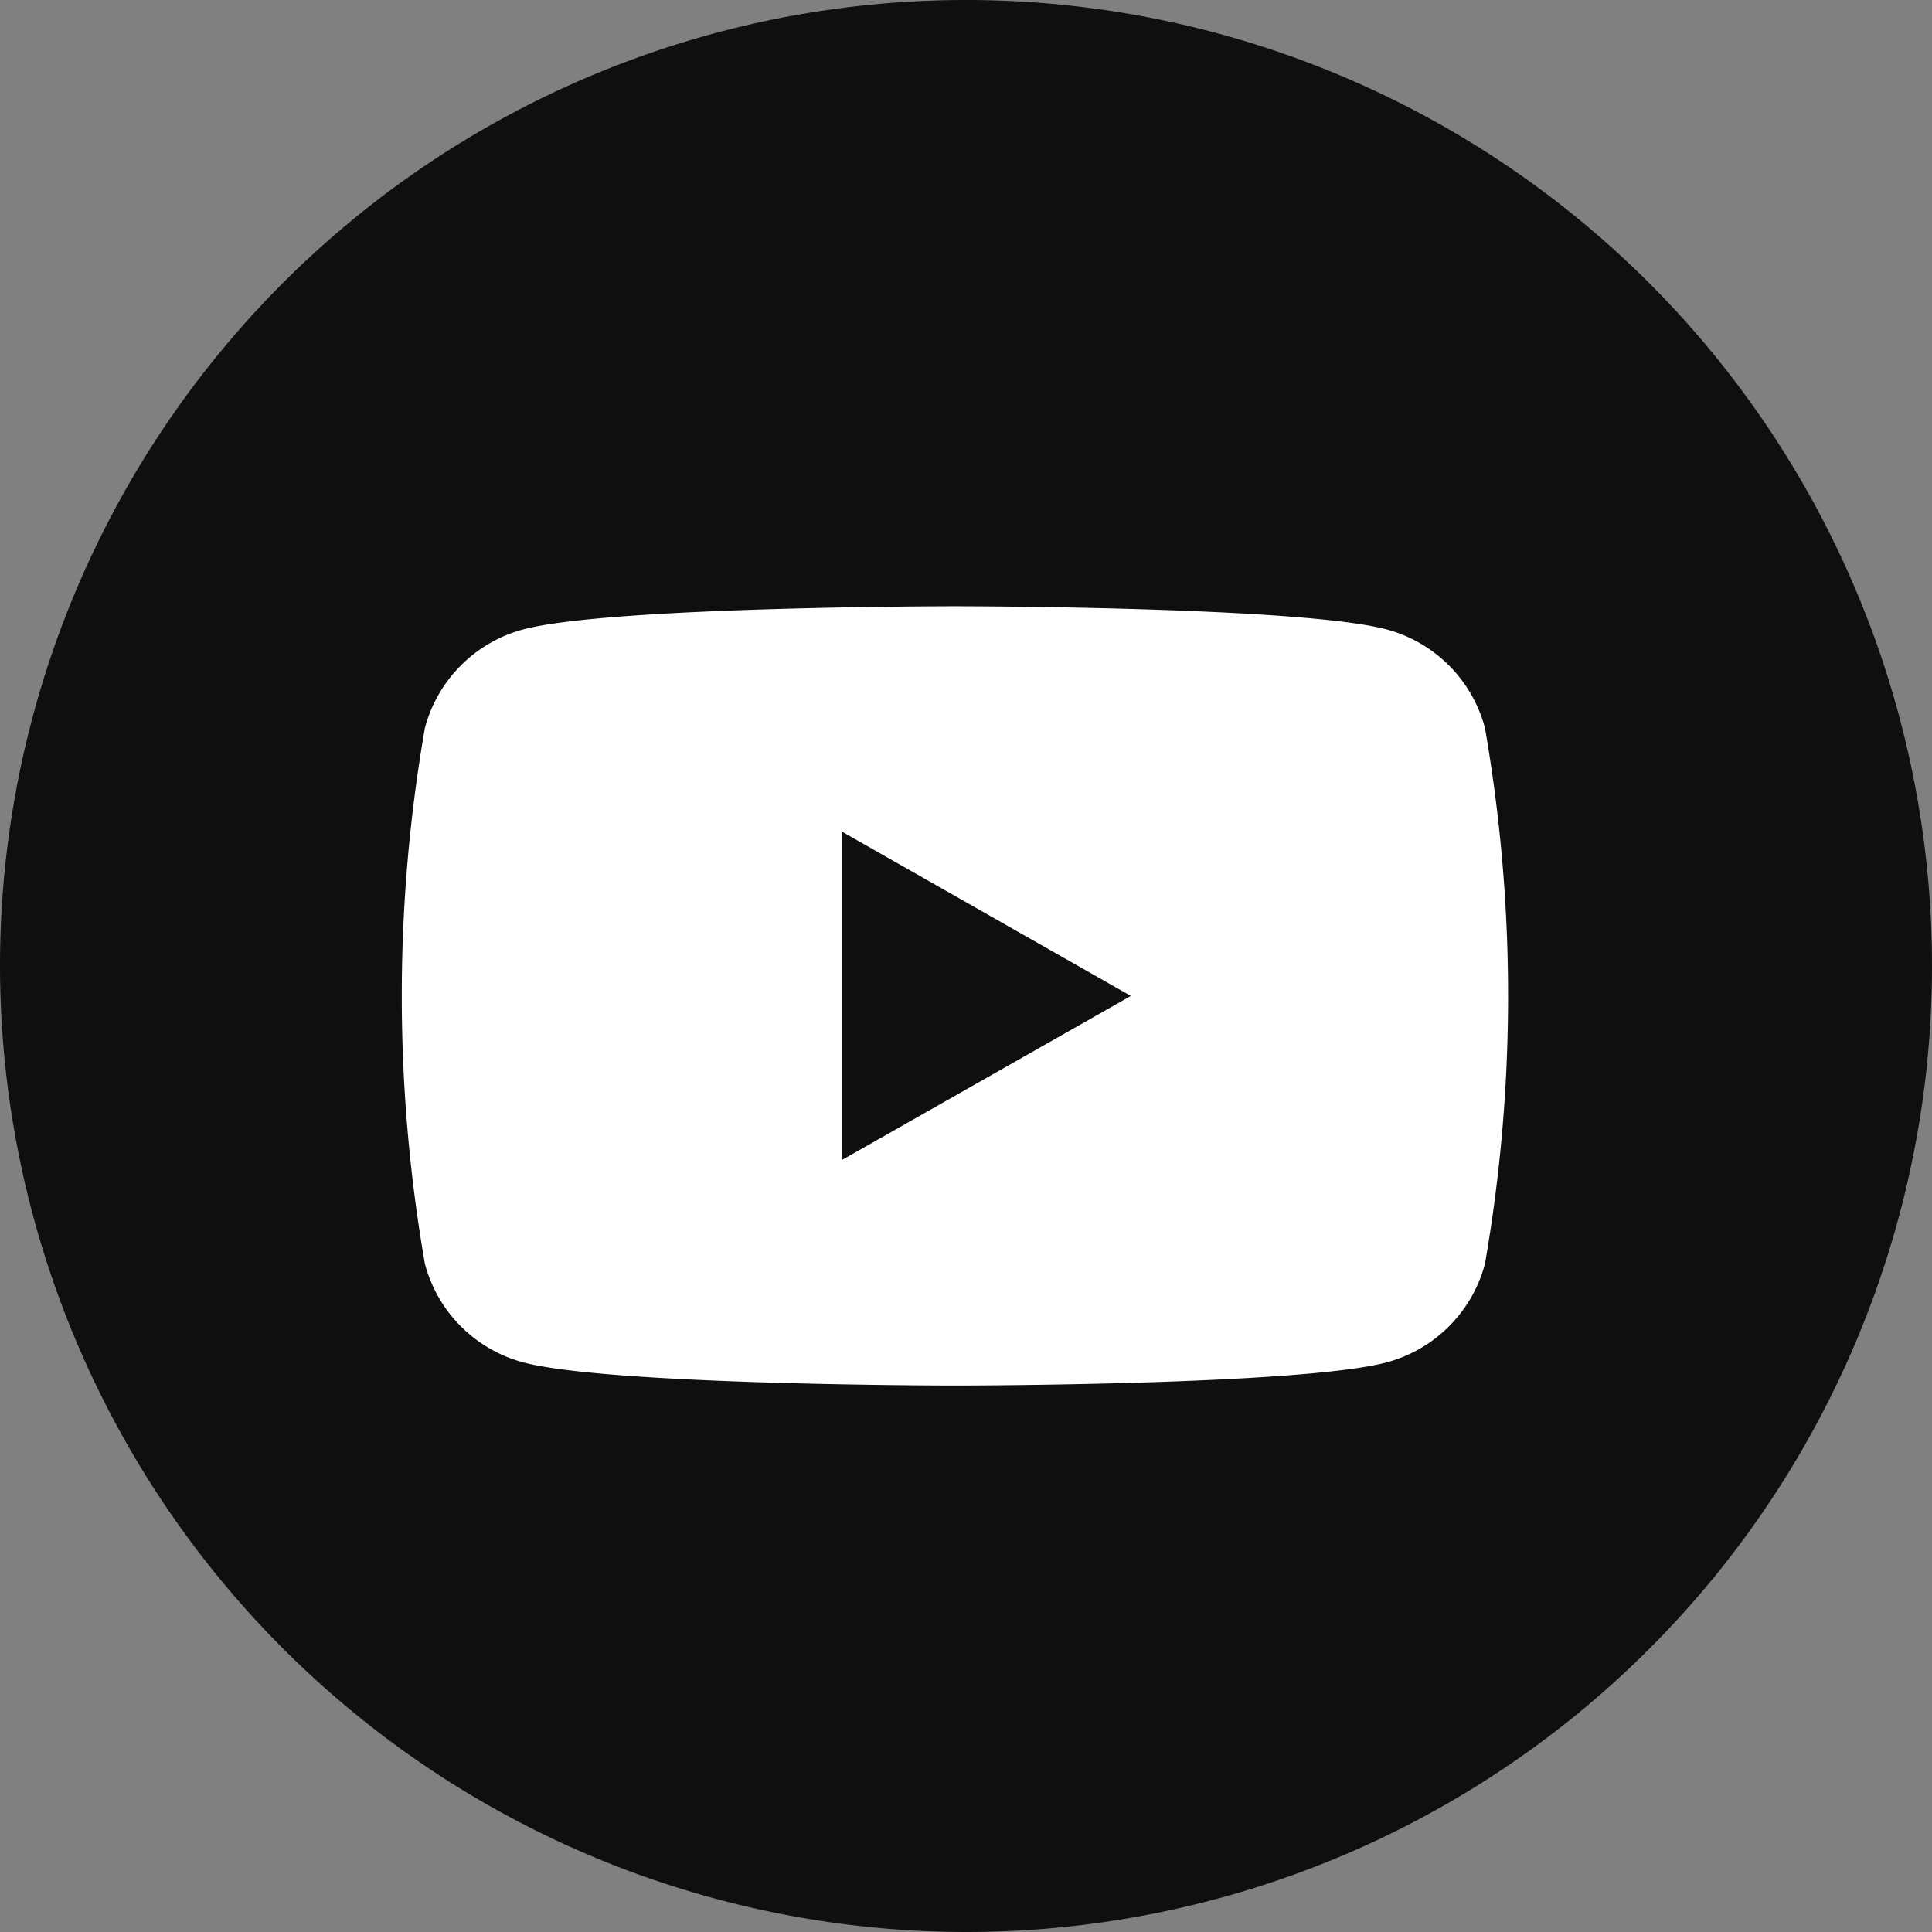
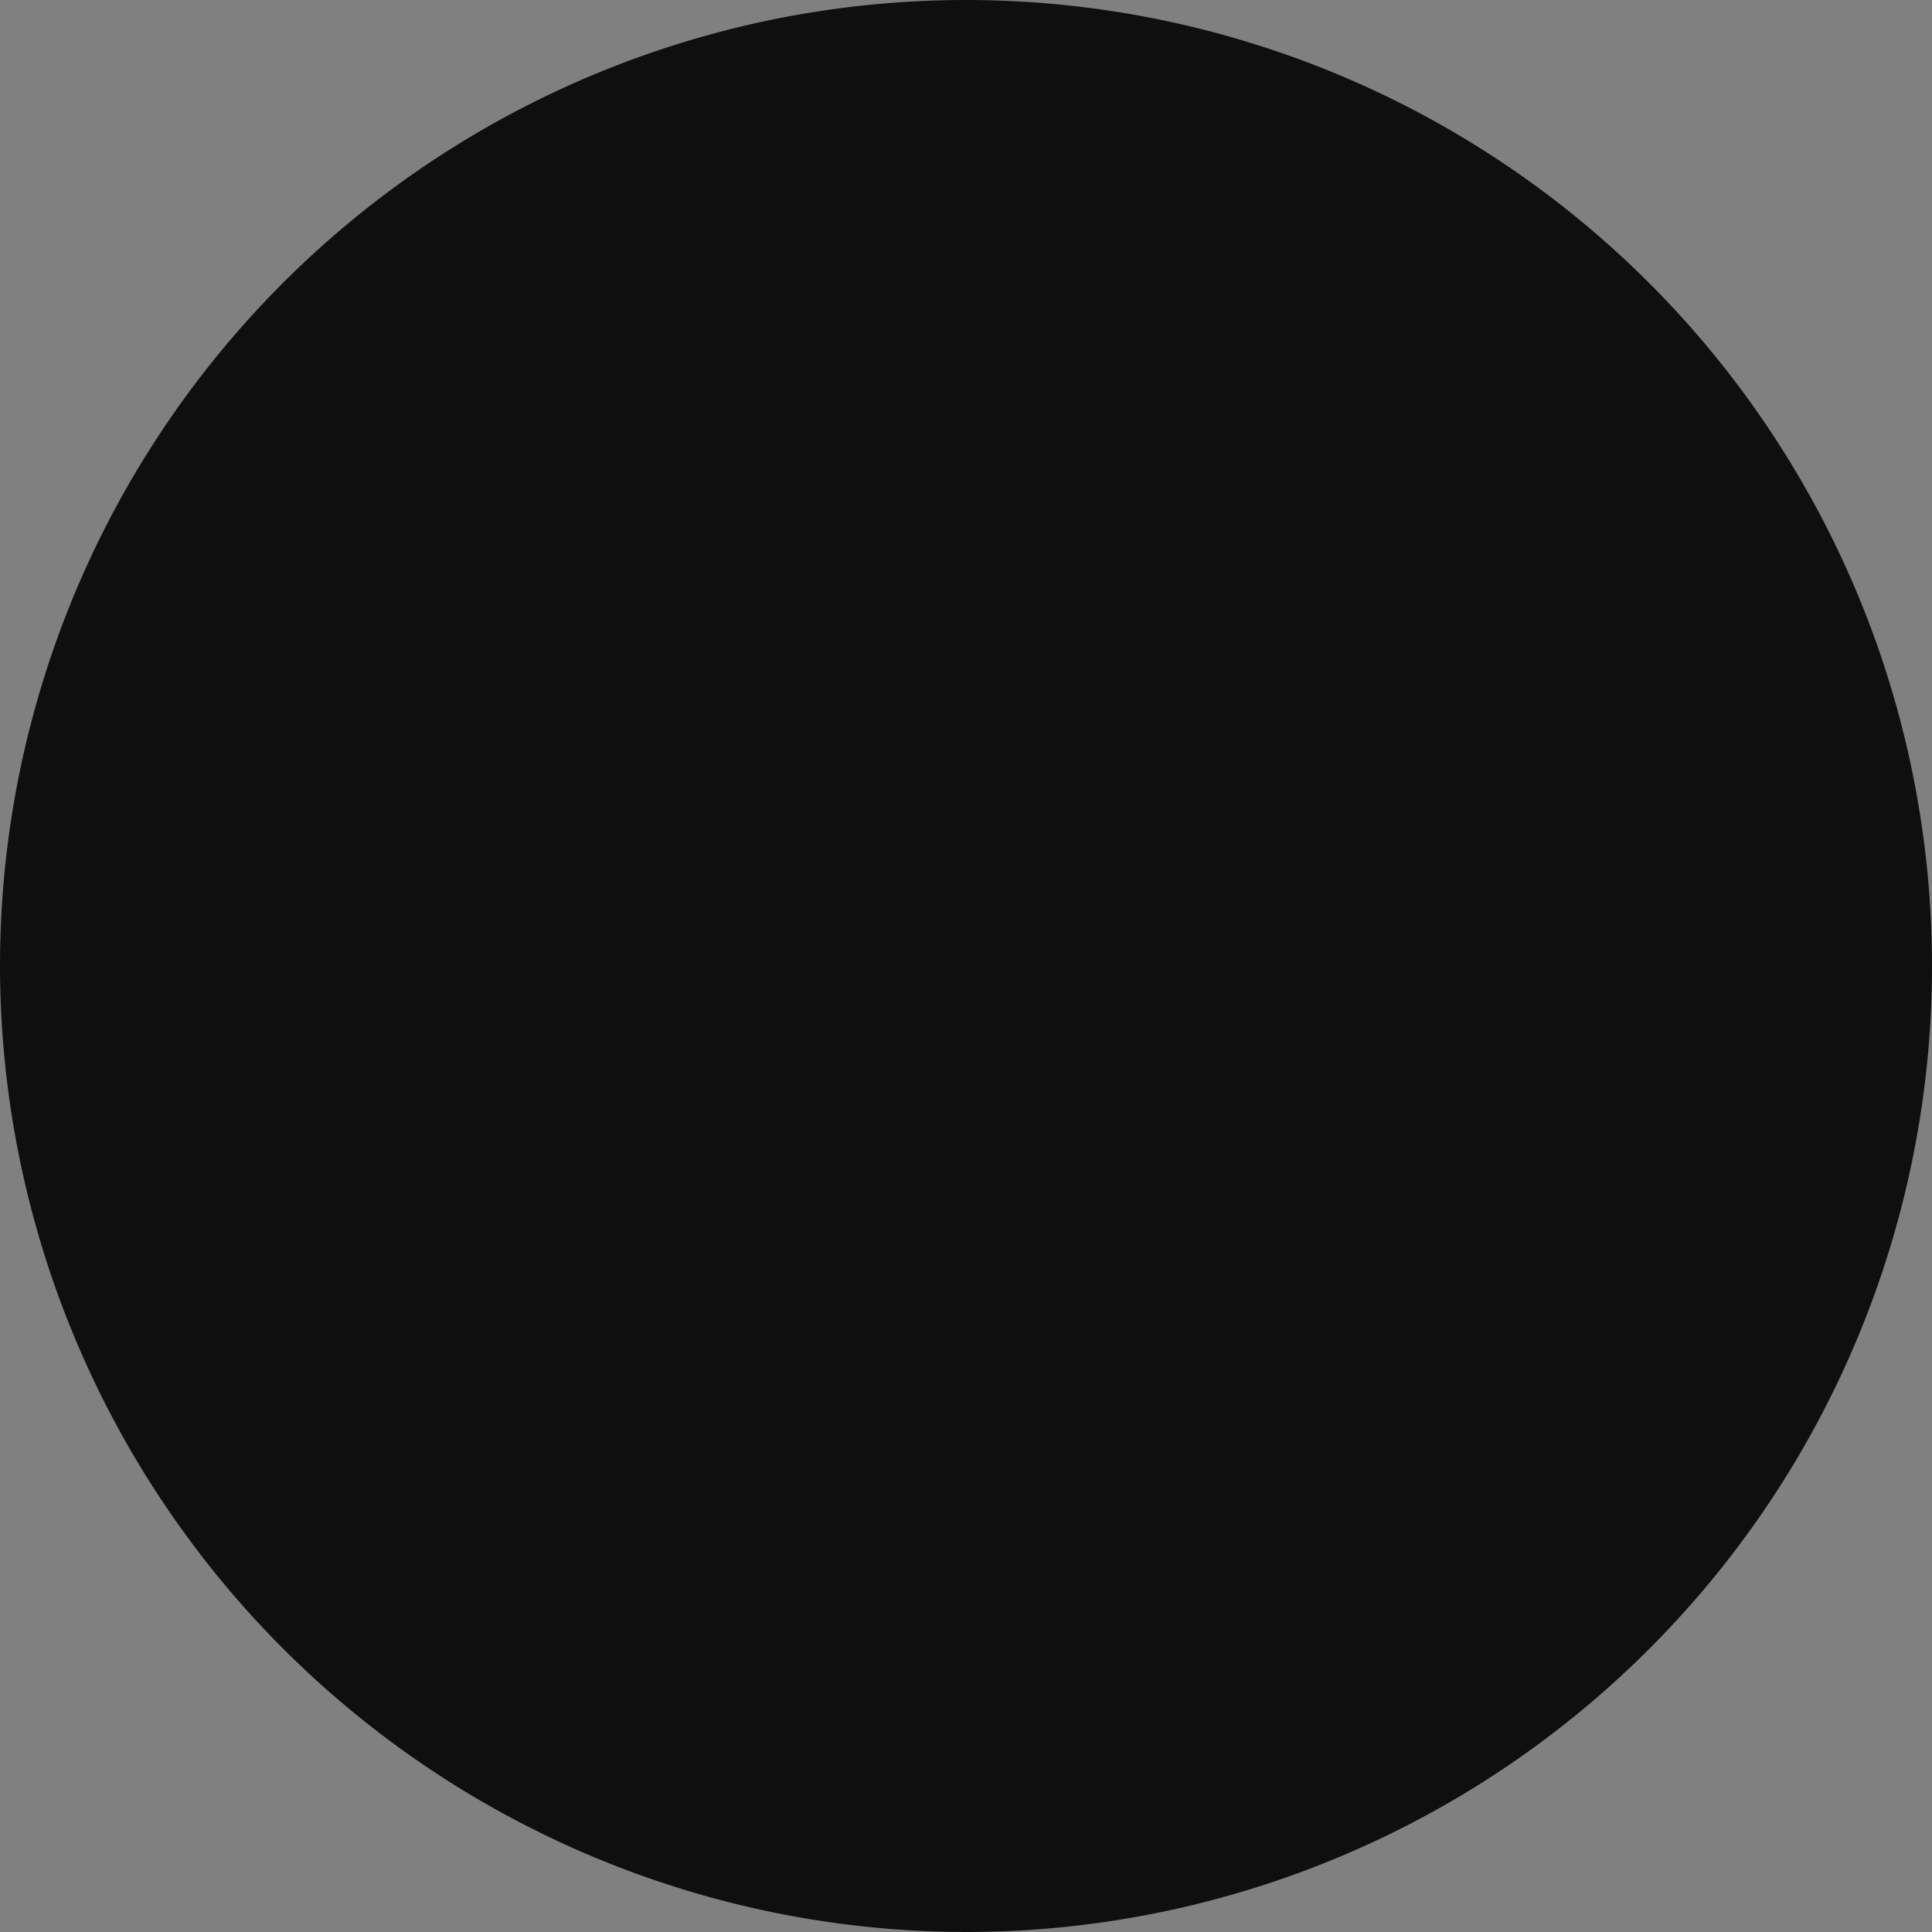
<svg xmlns="http://www.w3.org/2000/svg" width="35.762" height="35.762" viewBox="0 0 35.762 35.762">
  <rect x="0" y="0" width="35.762" height="35.762" fill="#808080" stroke="none" />
  <g id="グループ_3044" data-name="グループ 3044" transform="translate(0)">
    <path id="パス_13413" data-name="パス 13413" d="M548.432,35.761A17.881,17.881,0,1,0,530.551,17.88a17.9,17.9,0,0,0,17.881,17.881" transform="translate(-530.551 0.001)" fill="#0f0f0f" />
-     <path id="パス_13414" data-name="パス 13414" d="M581.6,49.066a2.573,2.573,0,0,0-1.811-1.822c-1.6-.431-8-.431-8-.431s-6.4,0-8,.431a2.573,2.573,0,0,0-1.811,1.822,28.955,28.955,0,0,0,0,9.919,2.572,2.572,0,0,0,1.811,1.822c1.6.431,8,.431,8,.431s6.4,0,8-.431a2.572,2.572,0,0,0,1.811-1.822,28.939,28.939,0,0,0,0-9.919m-11.908,8V50.982l5.353,3.044Z" transform="translate(-554.113 -35.591)" fill="#fff" />
  </g>
</svg>